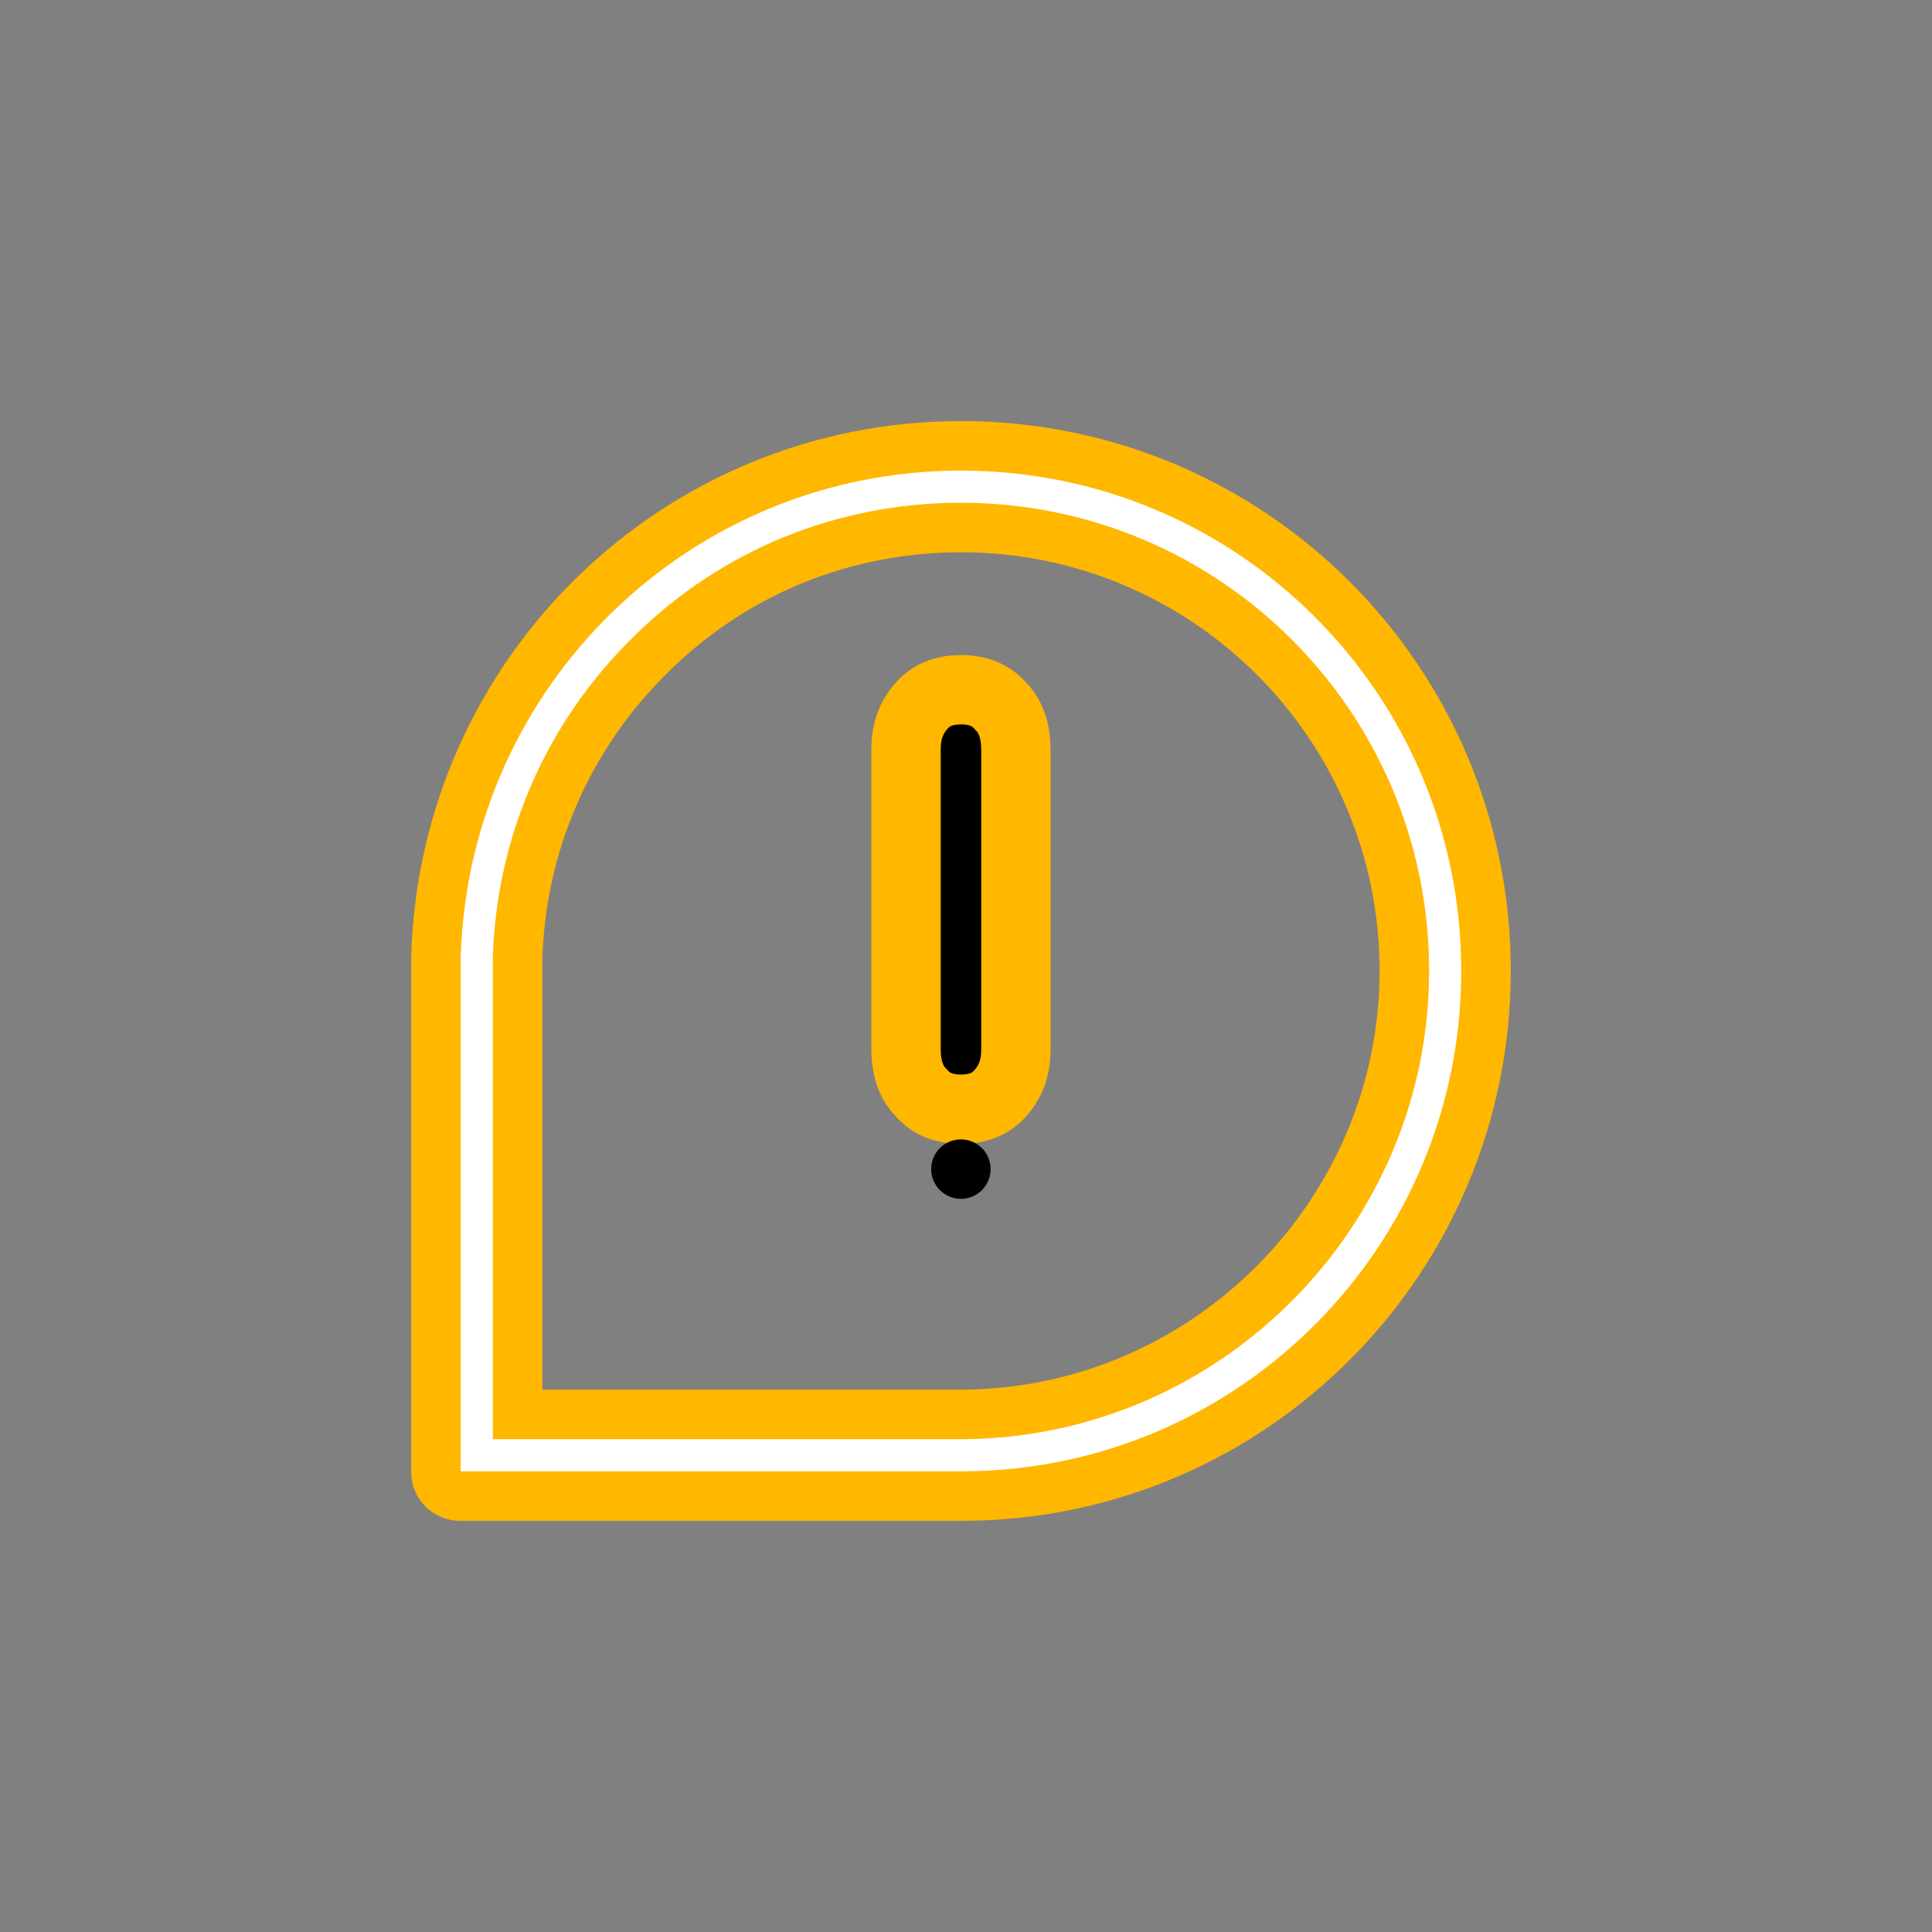
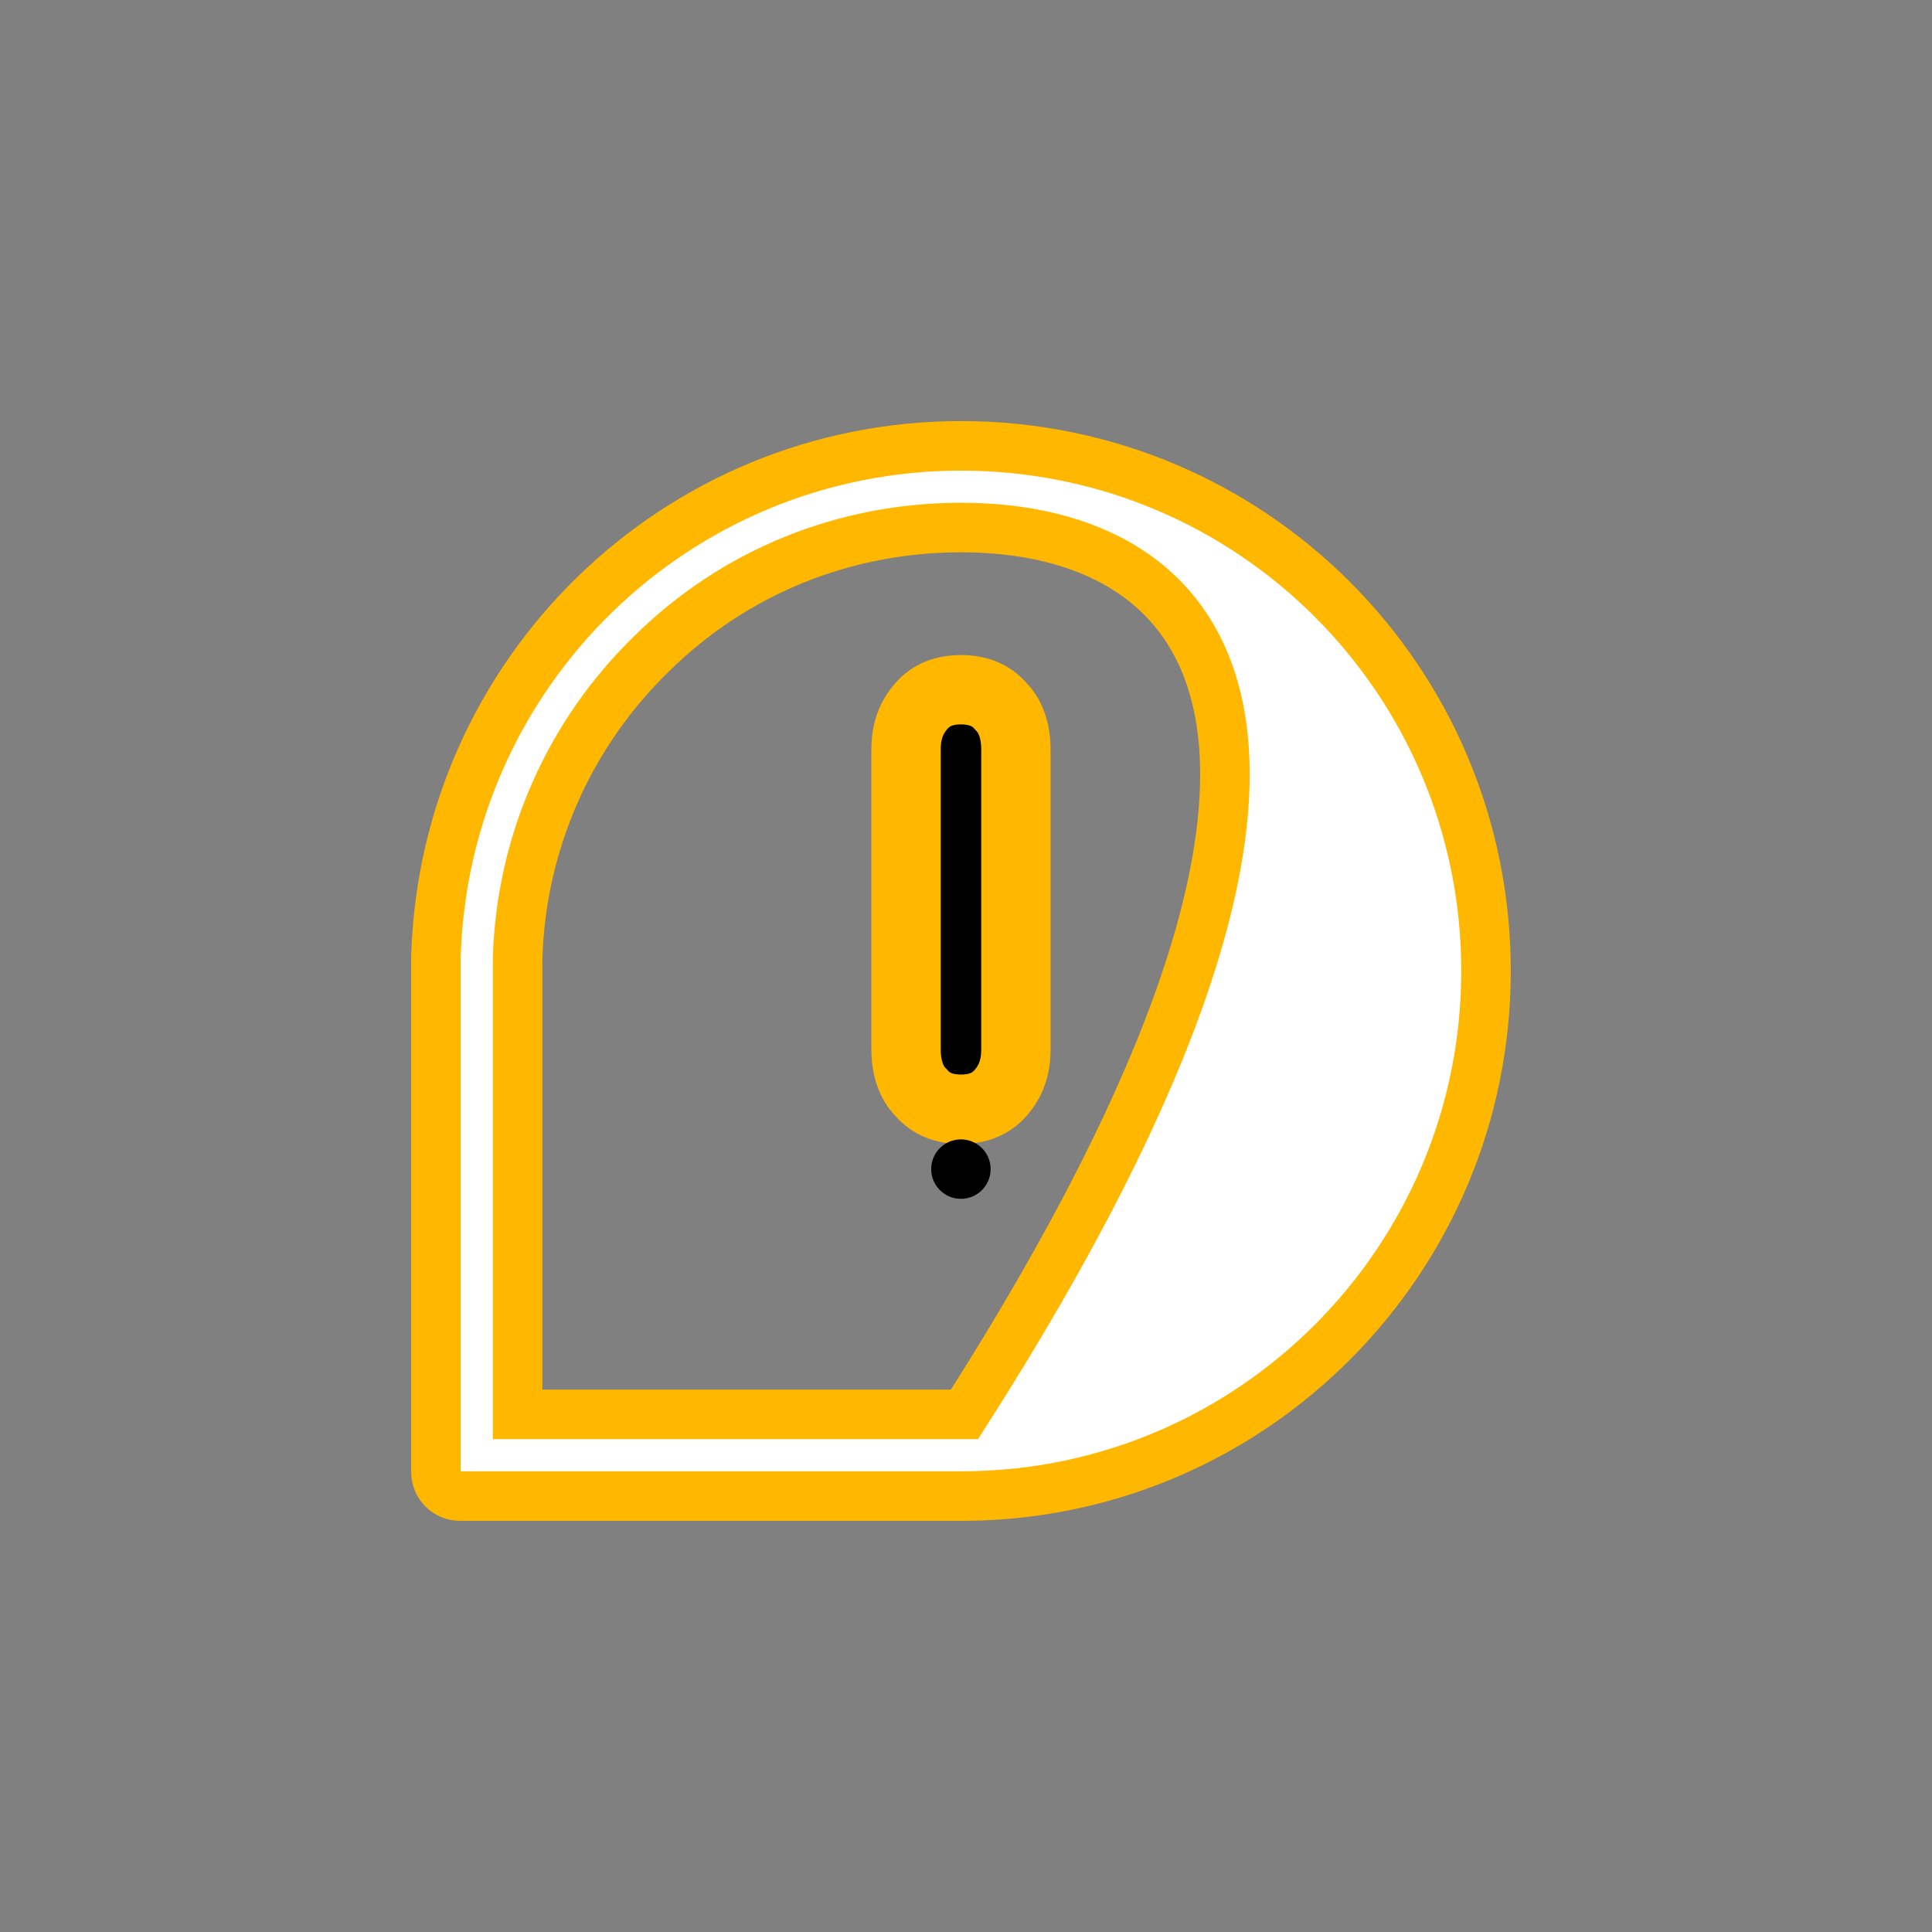
<svg xmlns="http://www.w3.org/2000/svg" width="195px" height="195px" viewBox="0 0 195 195" version="1.1">
  <rect x="0" y="0" width="195" height="195" fill="#808080" stroke="none" />
  <title>icon-queixa</title>
  <g id="icon-queixa" stroke="none" stroke-width="1" fill="none" fill-rule="evenodd">
-     <path d="M0,0 L195,0 L195,191 C195,193.209 193.209,195 191,195 L4,195 C1.791,195 -3.72626139e-15,193.209 0,191 L0,0 L0,0 Z" id="Rectangle-Copy-25" fill="#FFB700" opacity="0" />
    <g id="Group-17-Copy" transform="translate(44, 45)">
      <g id="Group-13" transform="translate(52.993, 53) scale(-1, 1) translate(-52.993, -53) ">
-         <path d="M0,53 C0,82.091 23.435,105.764 52.522,106 L103.562,106 C104.901,106 105.986,104.914 105.986,103.575 L105.986,51.587 L105.986,51.587 C105.162,22.848 81.727,0 52.993,0 C23.67,0 0,23.673 0,53 Z M52.993,8.244 C64.769,8.244 75.839,12.72 84.2,20.964 C92.561,29.091 97.39,40.044 97.743,51.703 L97.743,97.756 L52.64,97.756 C28.145,97.52 8.243,77.38 8.243,53 C8.243,28.267 28.263,8.244 52.993,8.244" id="Fill-1" stroke="#FFB700" stroke-width="5" fill="#FFFFFF" fill-rule="nonzero" />
+         <path d="M0,53 C0,82.091 23.435,105.764 52.522,106 L103.562,106 C104.901,106 105.986,104.914 105.986,103.575 L105.986,51.587 L105.986,51.587 C105.162,22.848 81.727,0 52.993,0 C23.67,0 0,23.673 0,53 Z M52.993,8.244 C64.769,8.244 75.839,12.72 84.2,20.964 C92.561,29.091 97.39,40.044 97.743,51.703 L97.743,97.756 L52.64,97.756 C8.243,28.267 28.263,8.244 52.993,8.244" id="Fill-1" stroke="#FFB700" stroke-width="5" fill="#FFFFFF" fill-rule="nonzero" />
        <g id="Group-20" transform="translate(47.449, 24.617)" fill="#000000">
          <path d="M11.087,36.29 C11.087,38.138 10.583,39.65 9.575,40.658 C8.567,41.833 7.224,42.338 5.543,42.338 C3.864,42.338 2.52,41.833 1.512,40.658 C0.504,39.481 0,38.138 0,36.29 L0,6.048 C0,4.2 0.504,2.688 1.512,1.68 C2.52,0.503 3.864,0 5.543,0 C7.224,0 8.567,0.503 9.575,1.68 C10.583,2.855 11.087,4.2 11.087,6.048 L11.087,36.29 Z" id="Fill-4" stroke="#FFB700" stroke-width="7" fill-rule="nonzero" transform="translate(5.544, 21.169) scale(-1, -1) translate(-5.544, -21.169) " />
          <circle id="Oval" cx="5.551" cy="48.383" r="3" />
        </g>
      </g>
    </g>
  </g>
</svg>